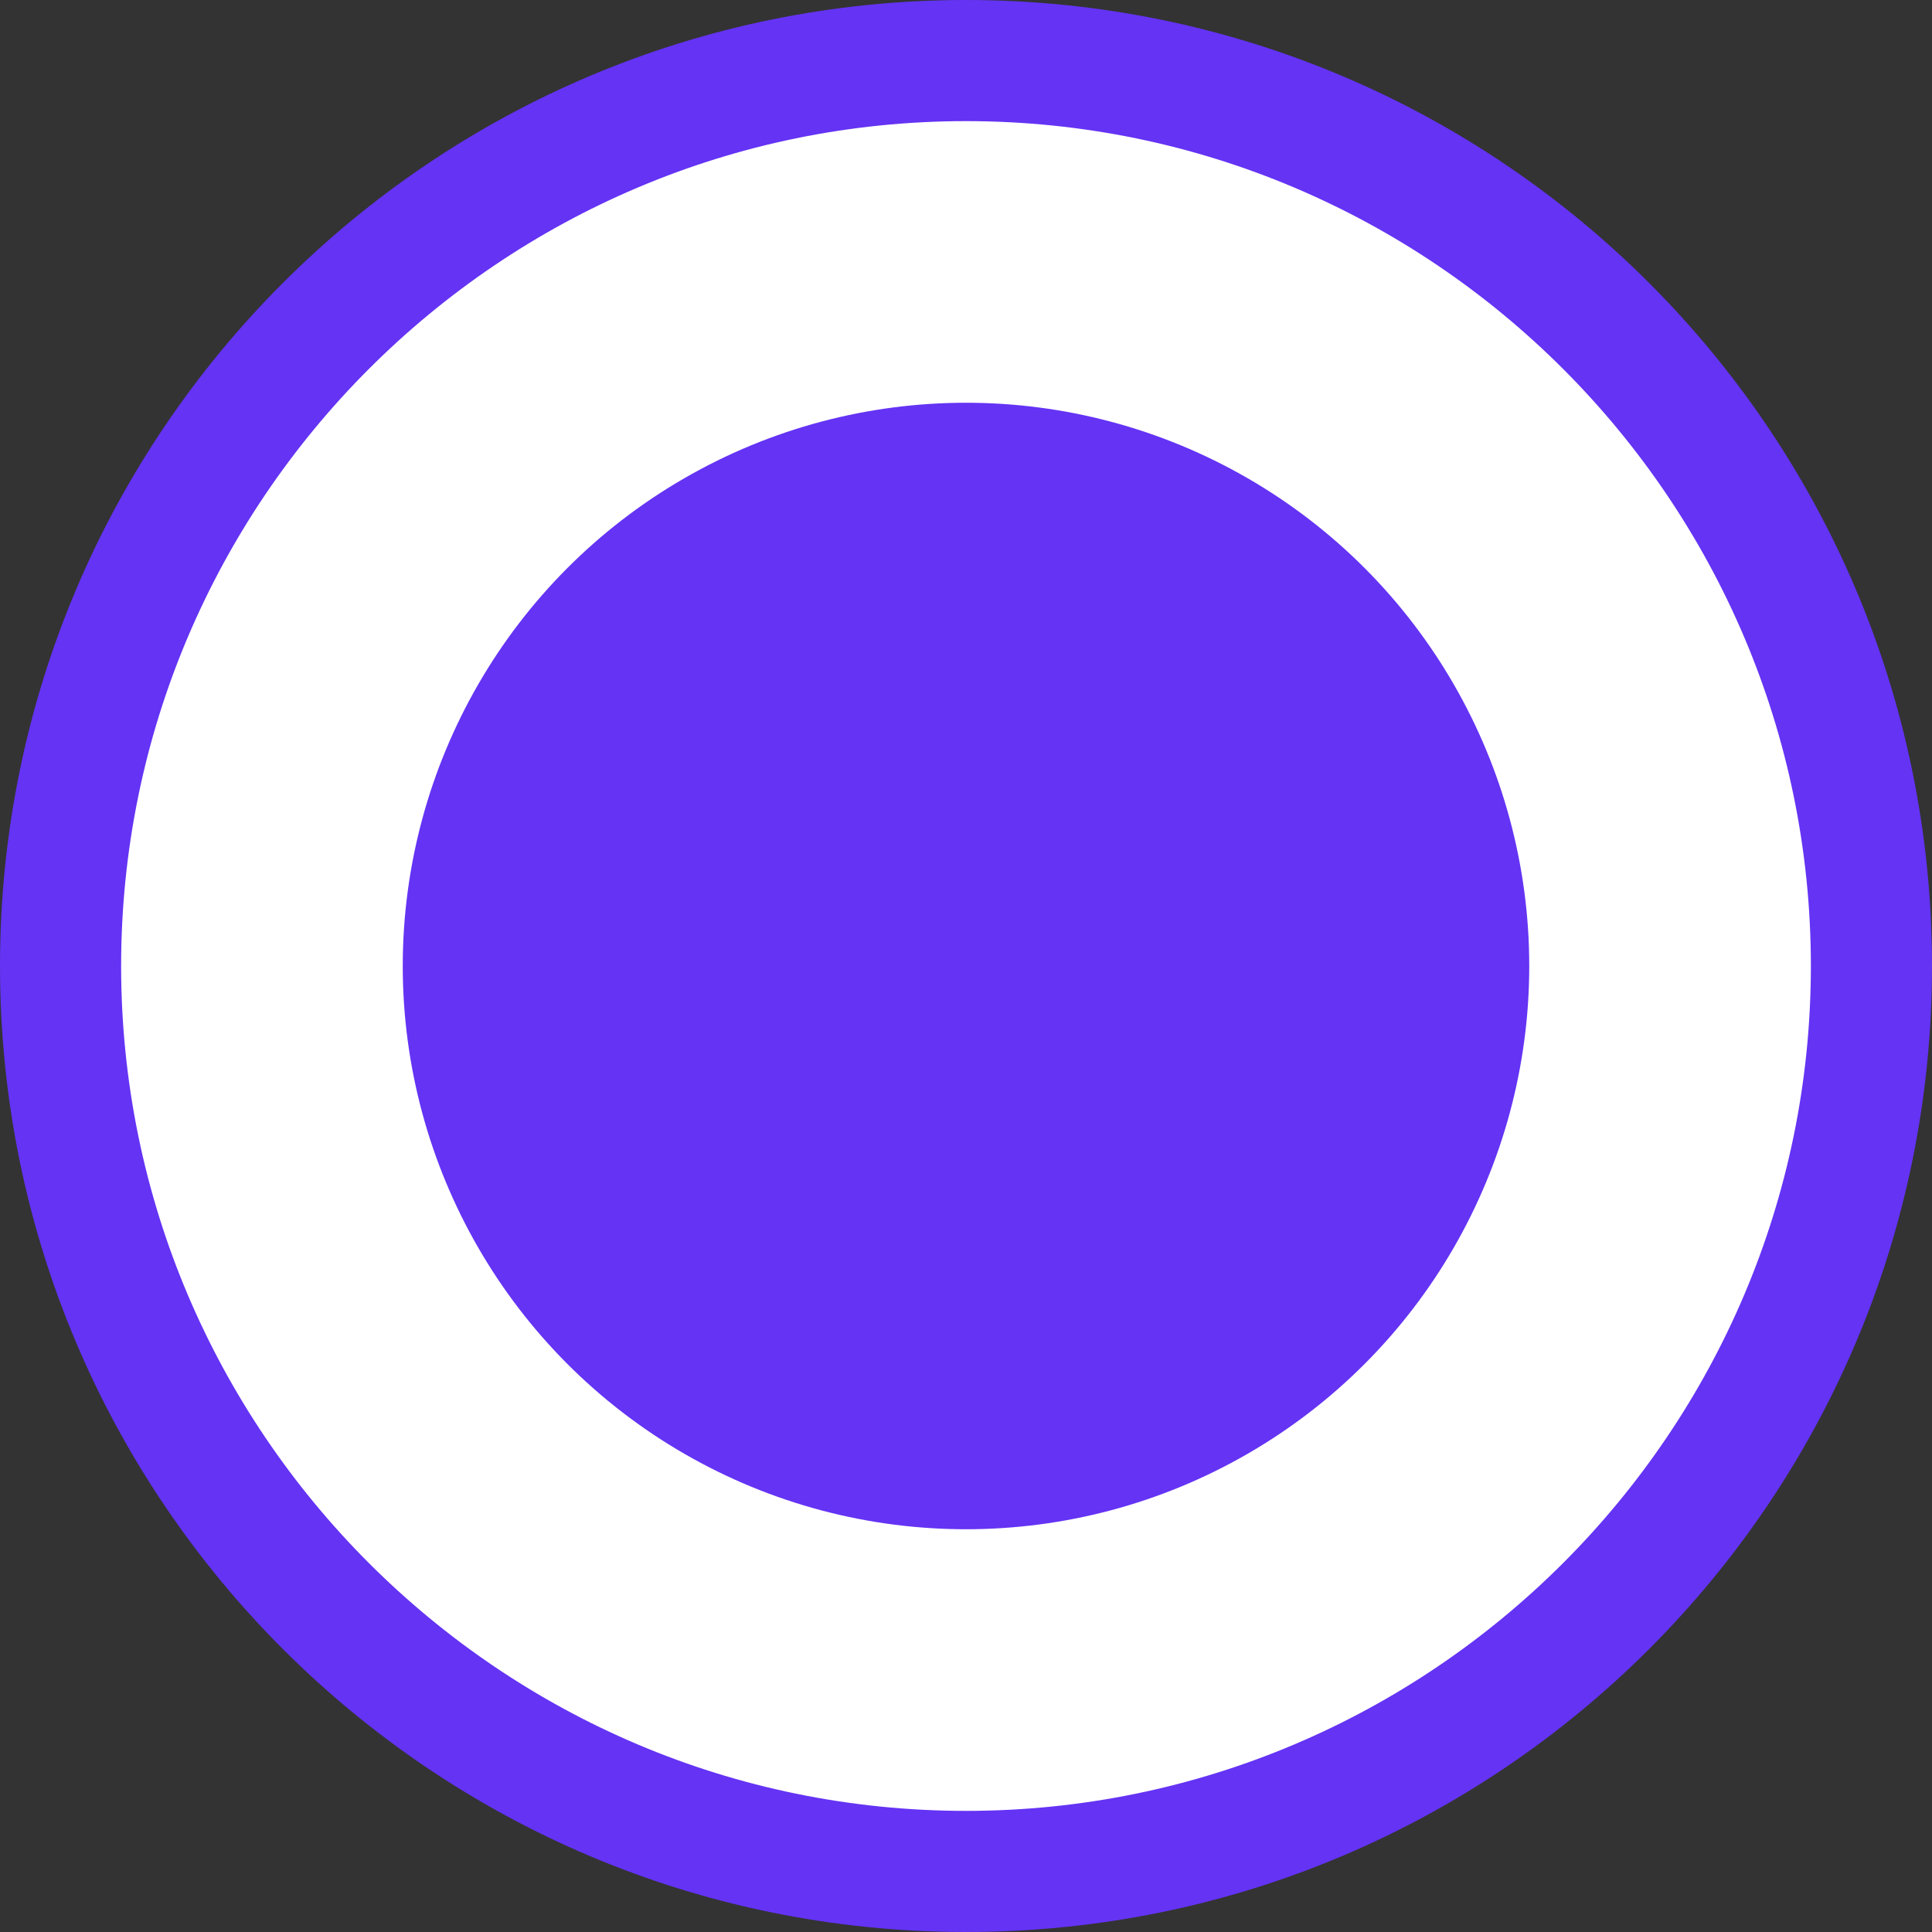
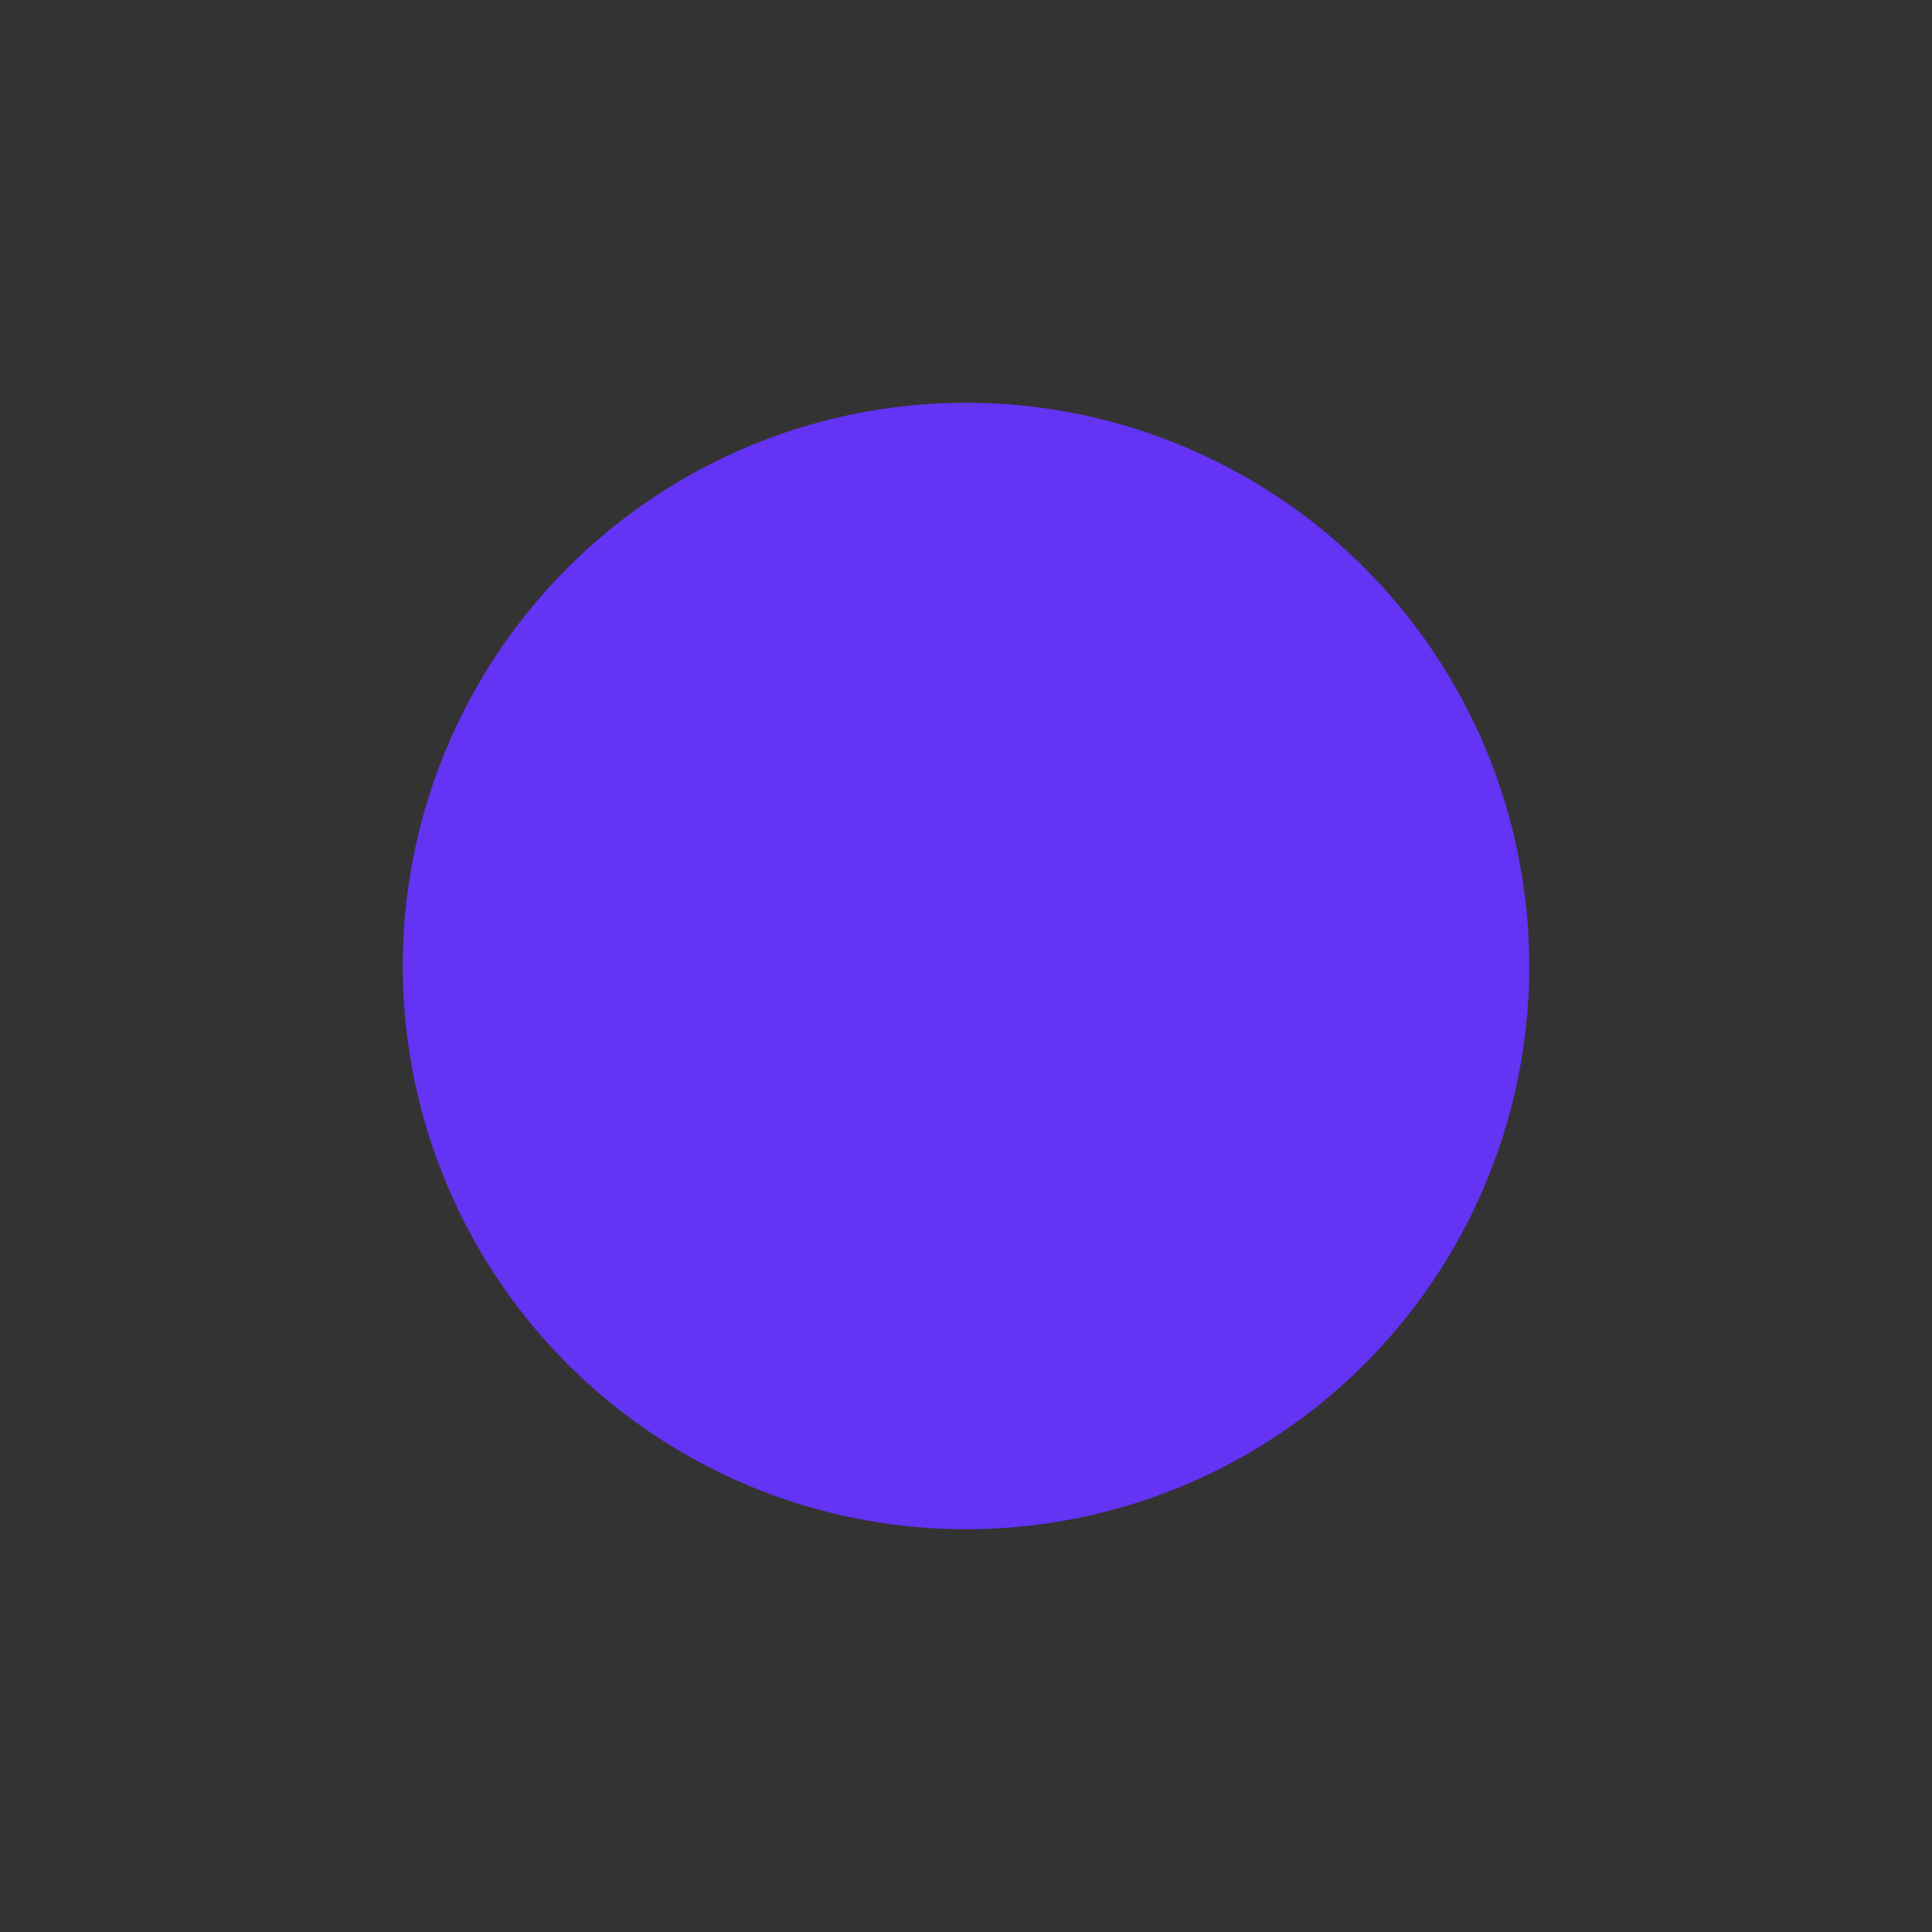
<svg xmlns="http://www.w3.org/2000/svg" id="_Слой_2" data-name="Слой 2" viewBox="0 0 31.9 31.9">
  <rect x="0" y="0" width="31.9" height="31.9" fill="#333333" stroke="none" />
  <defs>
    <style> .cls-1 { fill: #6433f4; } .cls-1, .cls-2 { stroke-width: 0px; } .cls-2 { fill: #fff; } </style>
  </defs>
  <g id="_Слой_1-2" data-name="Слой 1">
    <g>
-       <path class="cls-2" d="M15.95,30.9c-8.24,0-14.95-6.71-14.95-14.95S7.71,1,15.95,1s14.95,6.71,14.95,14.95-6.71,14.95-14.95,14.95Z" />
-       <path class="cls-1" d="M15.95,2c7.69,0,13.95,6.26,13.95,13.95s-6.26,13.95-13.95,13.95S2,23.64,2,15.95,8.26,2,15.95,2M15.95,0C7.14,0,0,7.14,0,15.95s7.14,15.95,15.95,15.95,15.95-7.14,15.95-15.95S24.76,0,15.95,0h0Z" />
-     </g>
+       </g>
    <circle class="cls-1" cx="15.95" cy="15.95" r="9.3" />
  </g>
</svg>